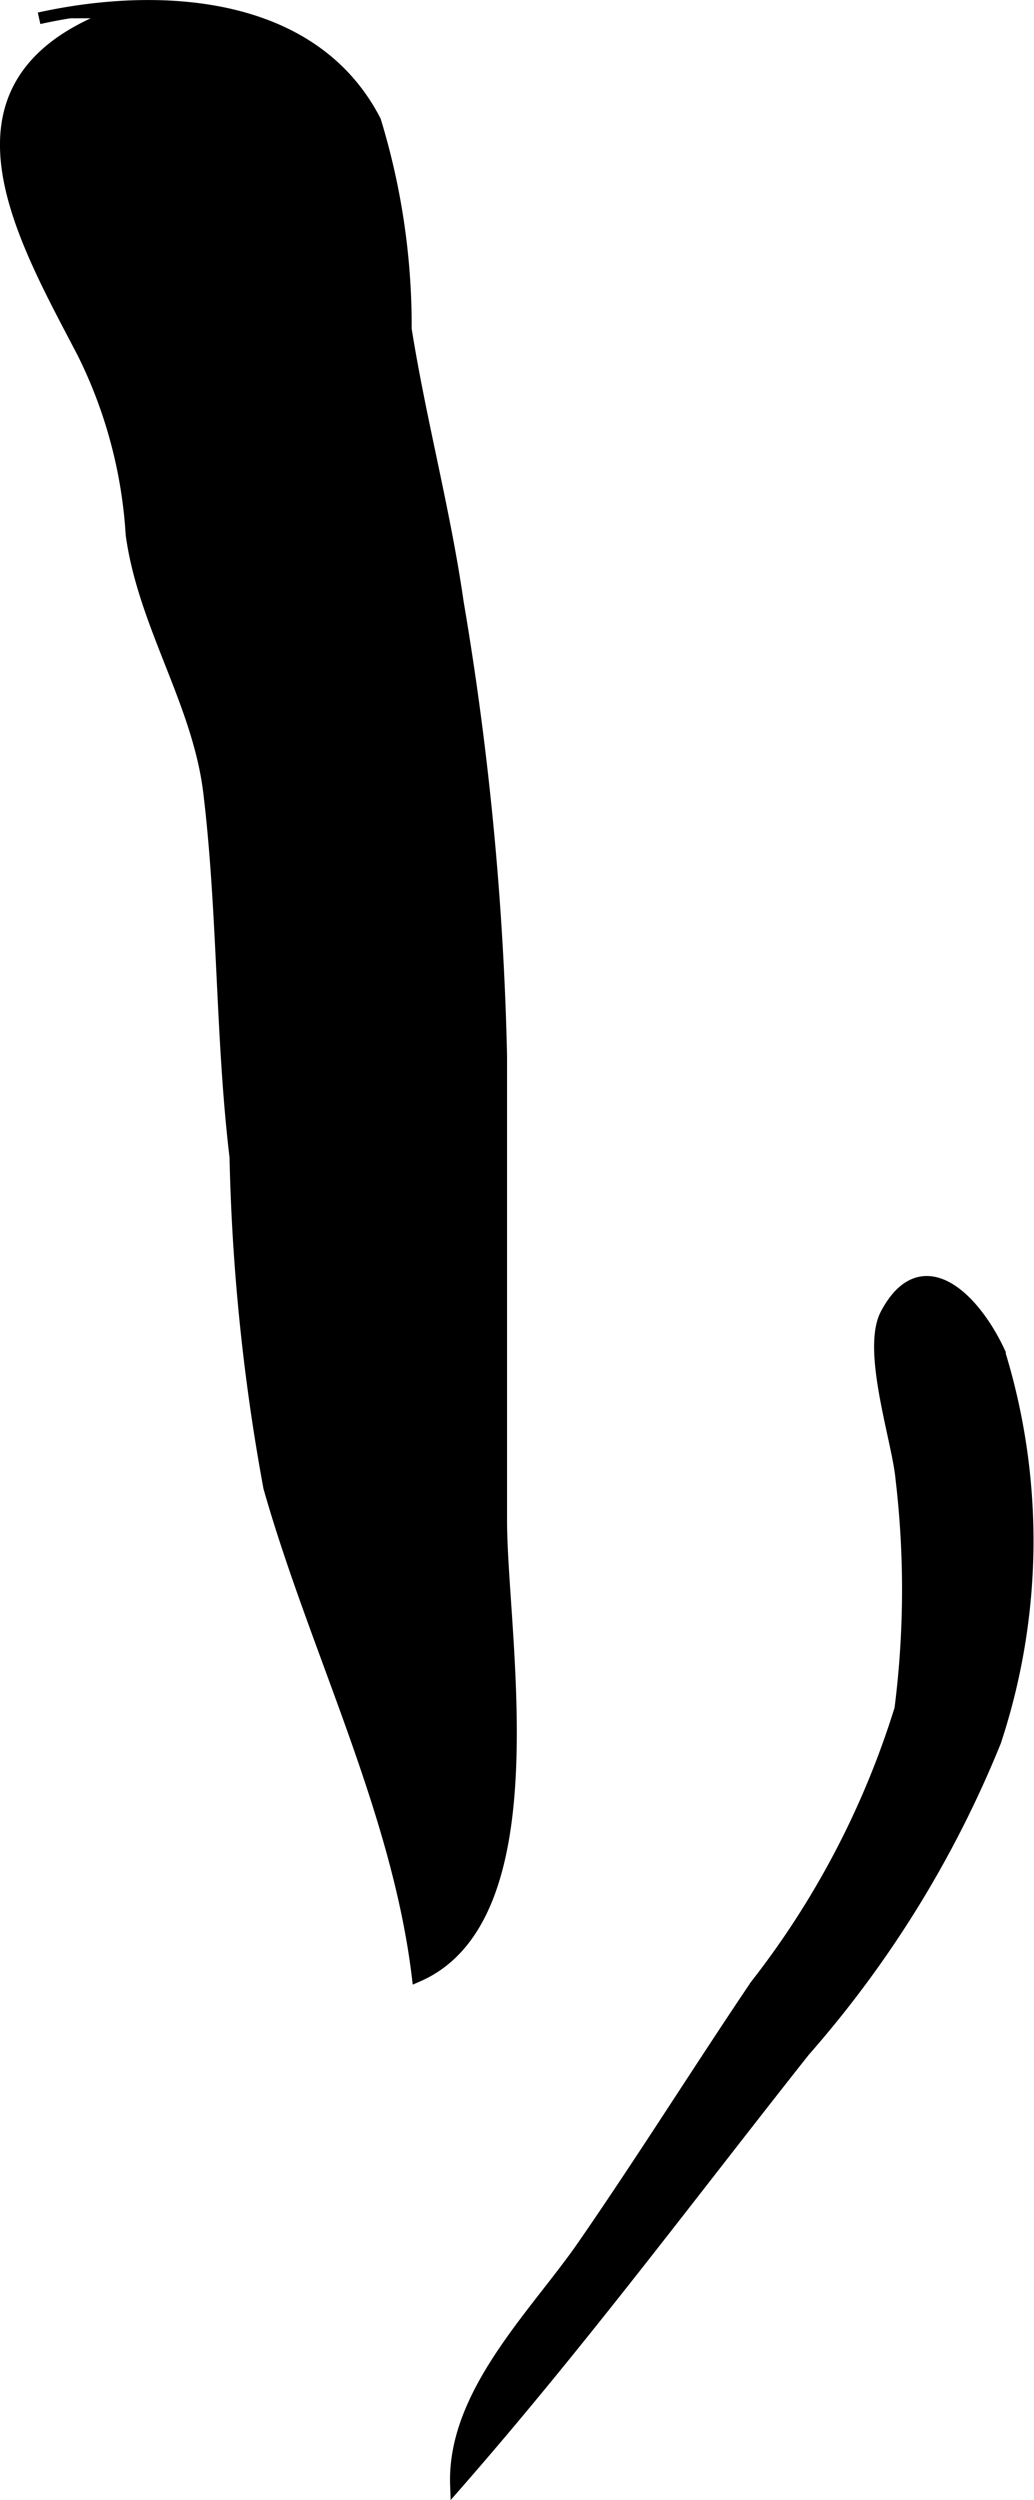
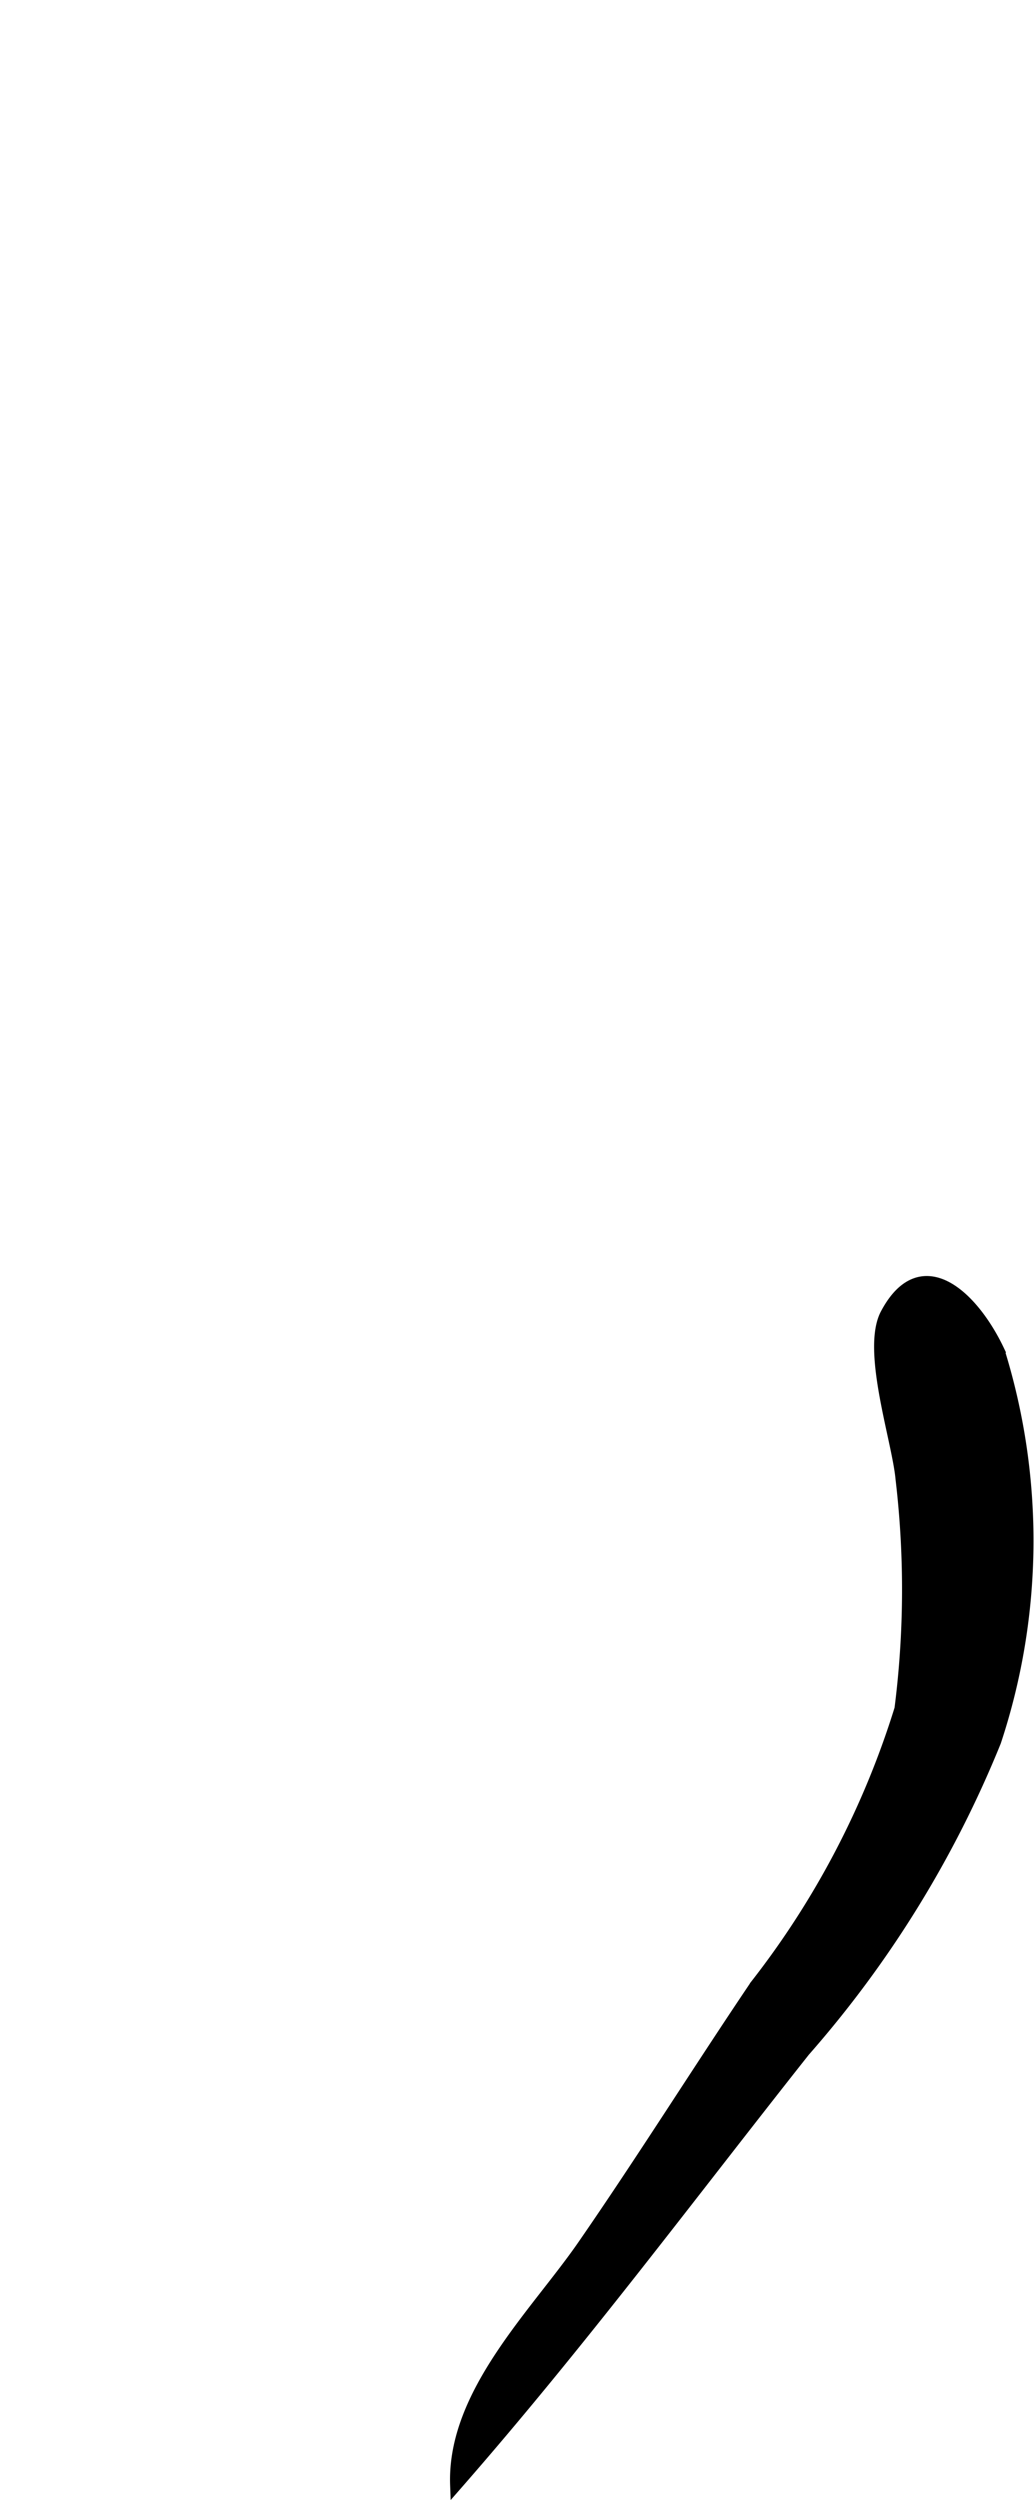
<svg xmlns="http://www.w3.org/2000/svg" version="1.1" width="4.658mm" height="11.252mm" viewBox="0 0 13.204 31.895">
  <defs>
    <style type="text/css">
      .a {
        stroke: #000;
        stroke-miterlimit: 10;
        stroke-width: 0.15px;
      }
    </style>
  </defs>
-   <path class="a" d="M1.346.233c-2.18.886-1.058,2.79-.288,4.266a6.022,6.022,0,0,1,.622,2.322c.158,1.149.847,2.134.989,3.275.187,1.536.156,3.161.337,4.665a26.222,26.222,0,0,0,.432,4.217c.586,2.059,1.638,4.108,1.895,6.233,1.729-.75,1.067-4.345,1.067-5.814v-5.925a39.663,39.663,0,0,0-.554-5.788c-.168-1.171-.478-2.316-.664-3.485a8.933,8.933,0,0,0-.391-2.657C3.987-.019,1.989-.097.499.233" />
  <path class="a" d="M11.497,21.802a12.025,12.025,0,0,0,.014-2.932c-.043-.49-.44-1.647-.194-2.107.45-.845,1.108-.227,1.439.476a8.147,8.147,0,0,1-.047,4.979,13.862,13.862,0,0,1-2.438,3.948c-1.481,1.87-2.857,3.721-4.448,5.538-.043-1.167,1.022-2.183,1.625-3.056.766-1.108,1.475-2.241,2.203-3.319A11.007,11.007,0,0,0,11.497,21.802Z" />
</svg>